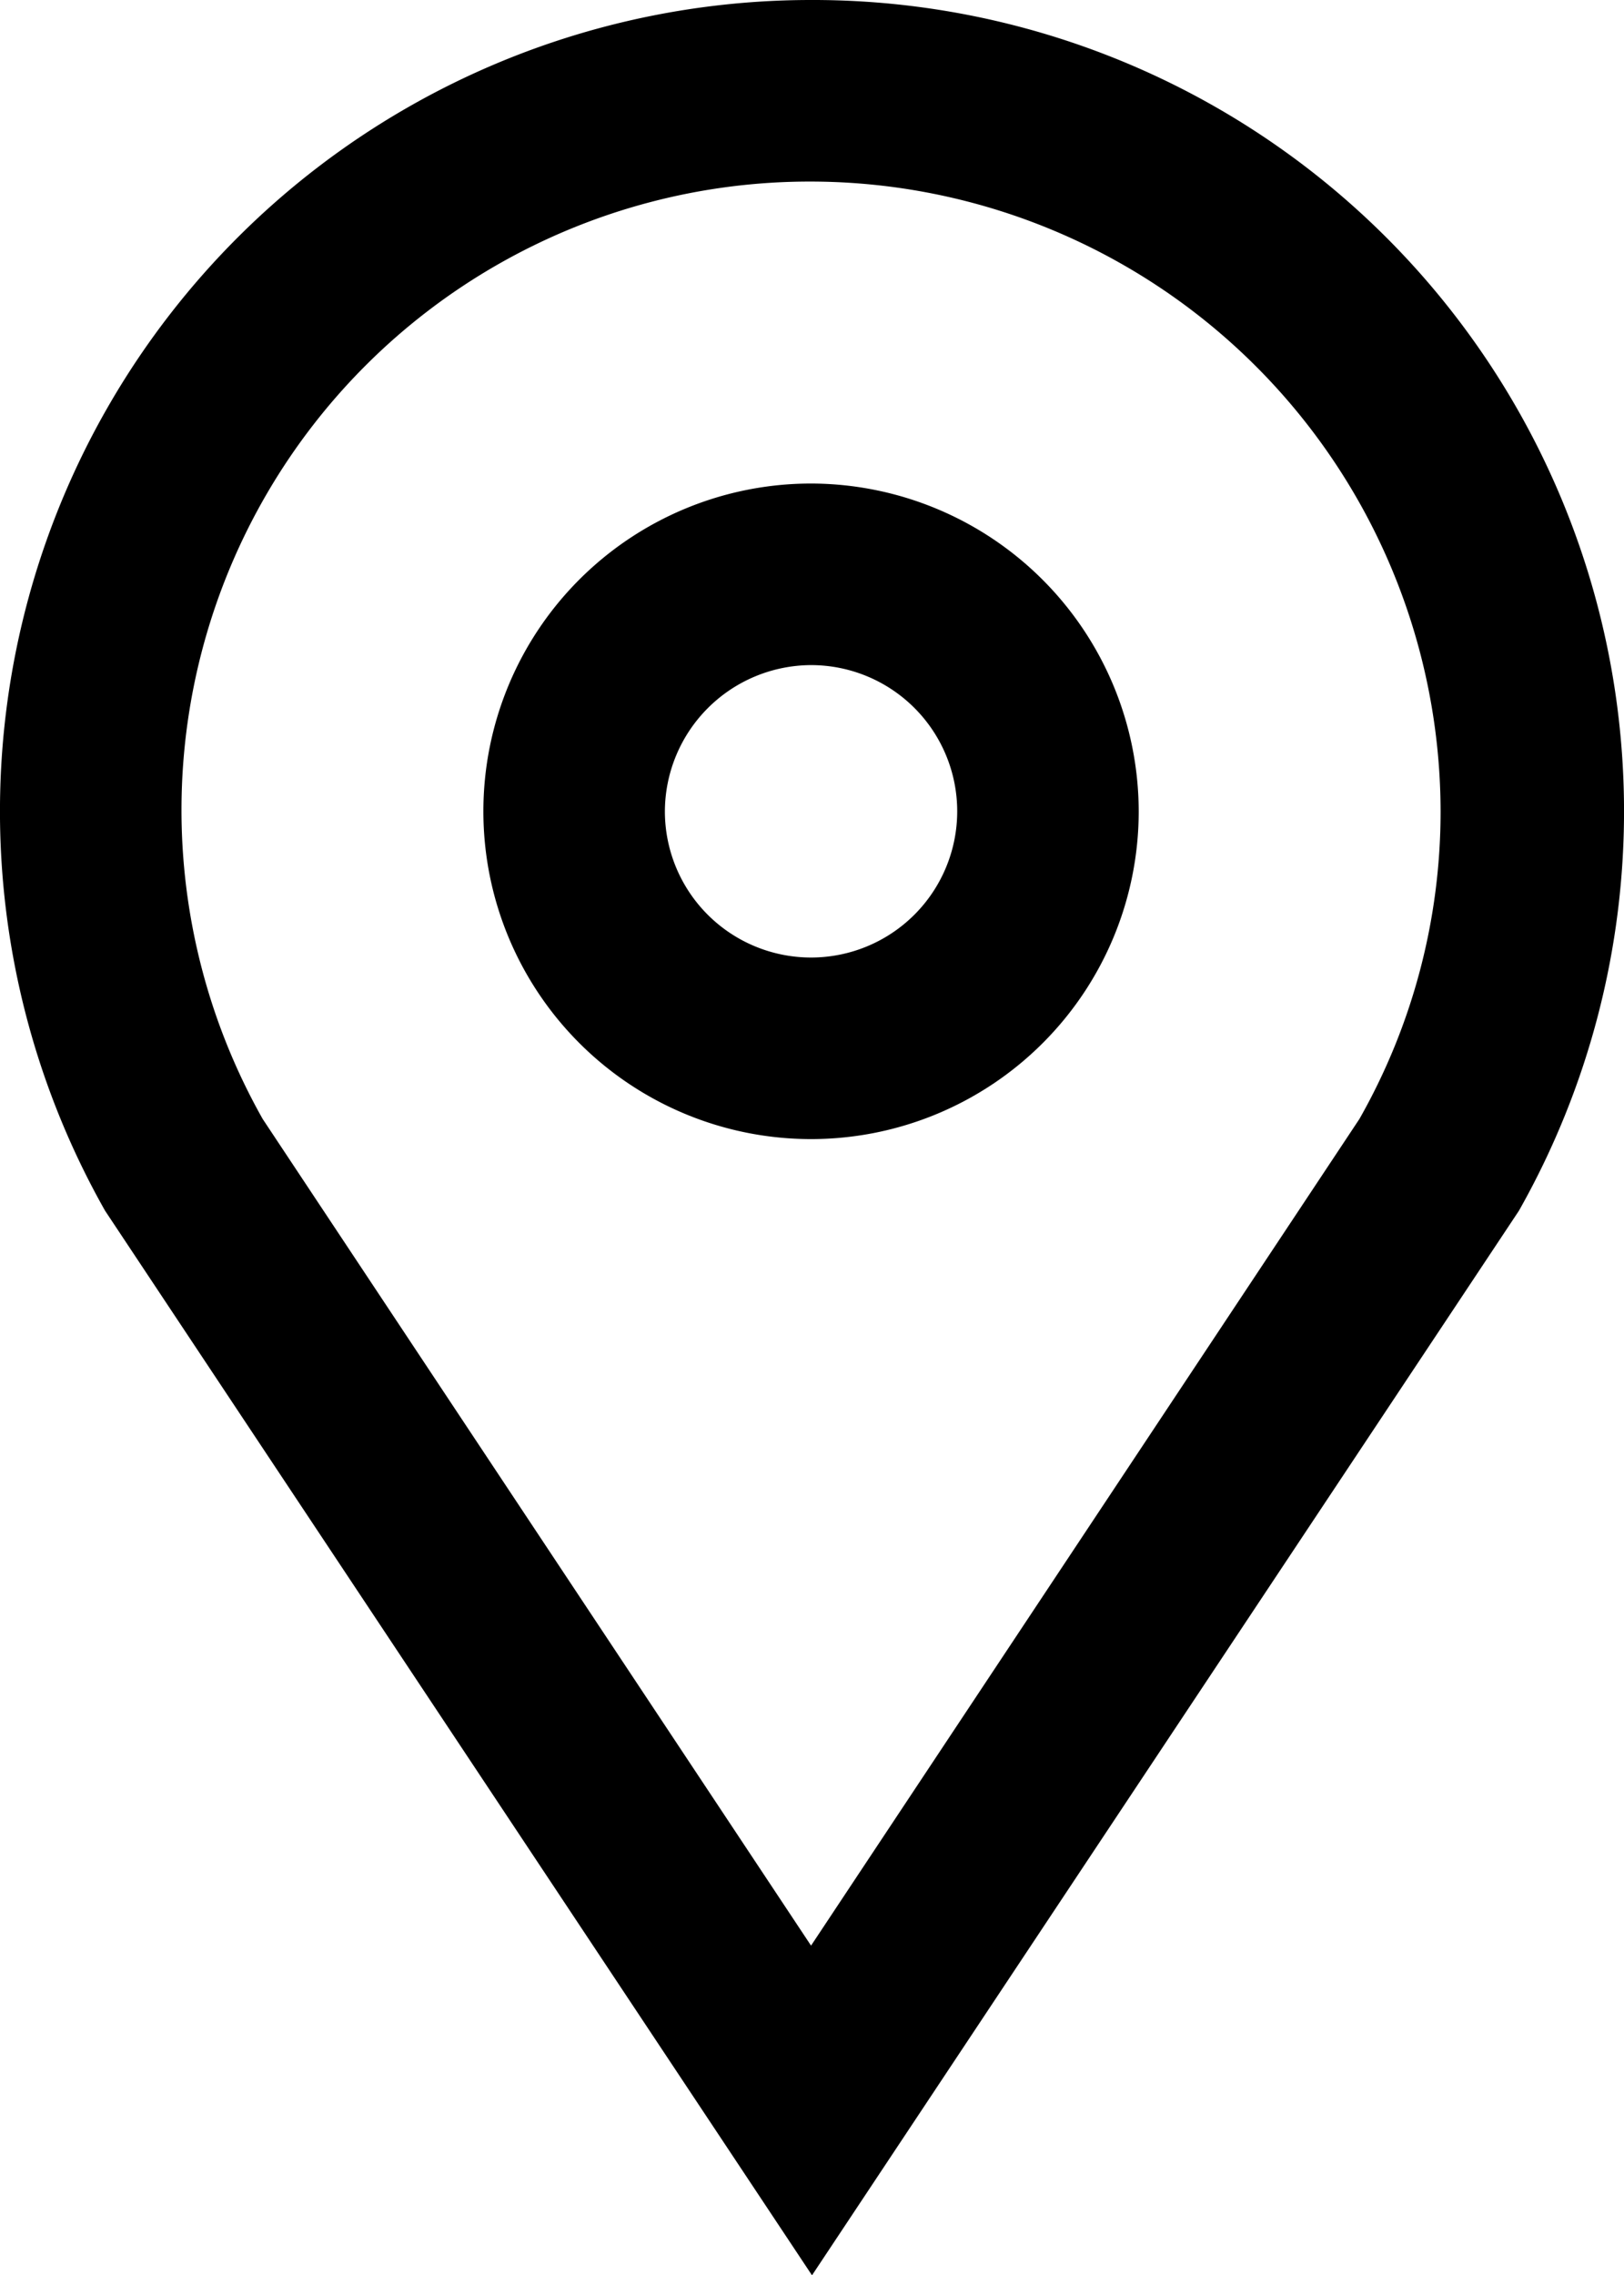
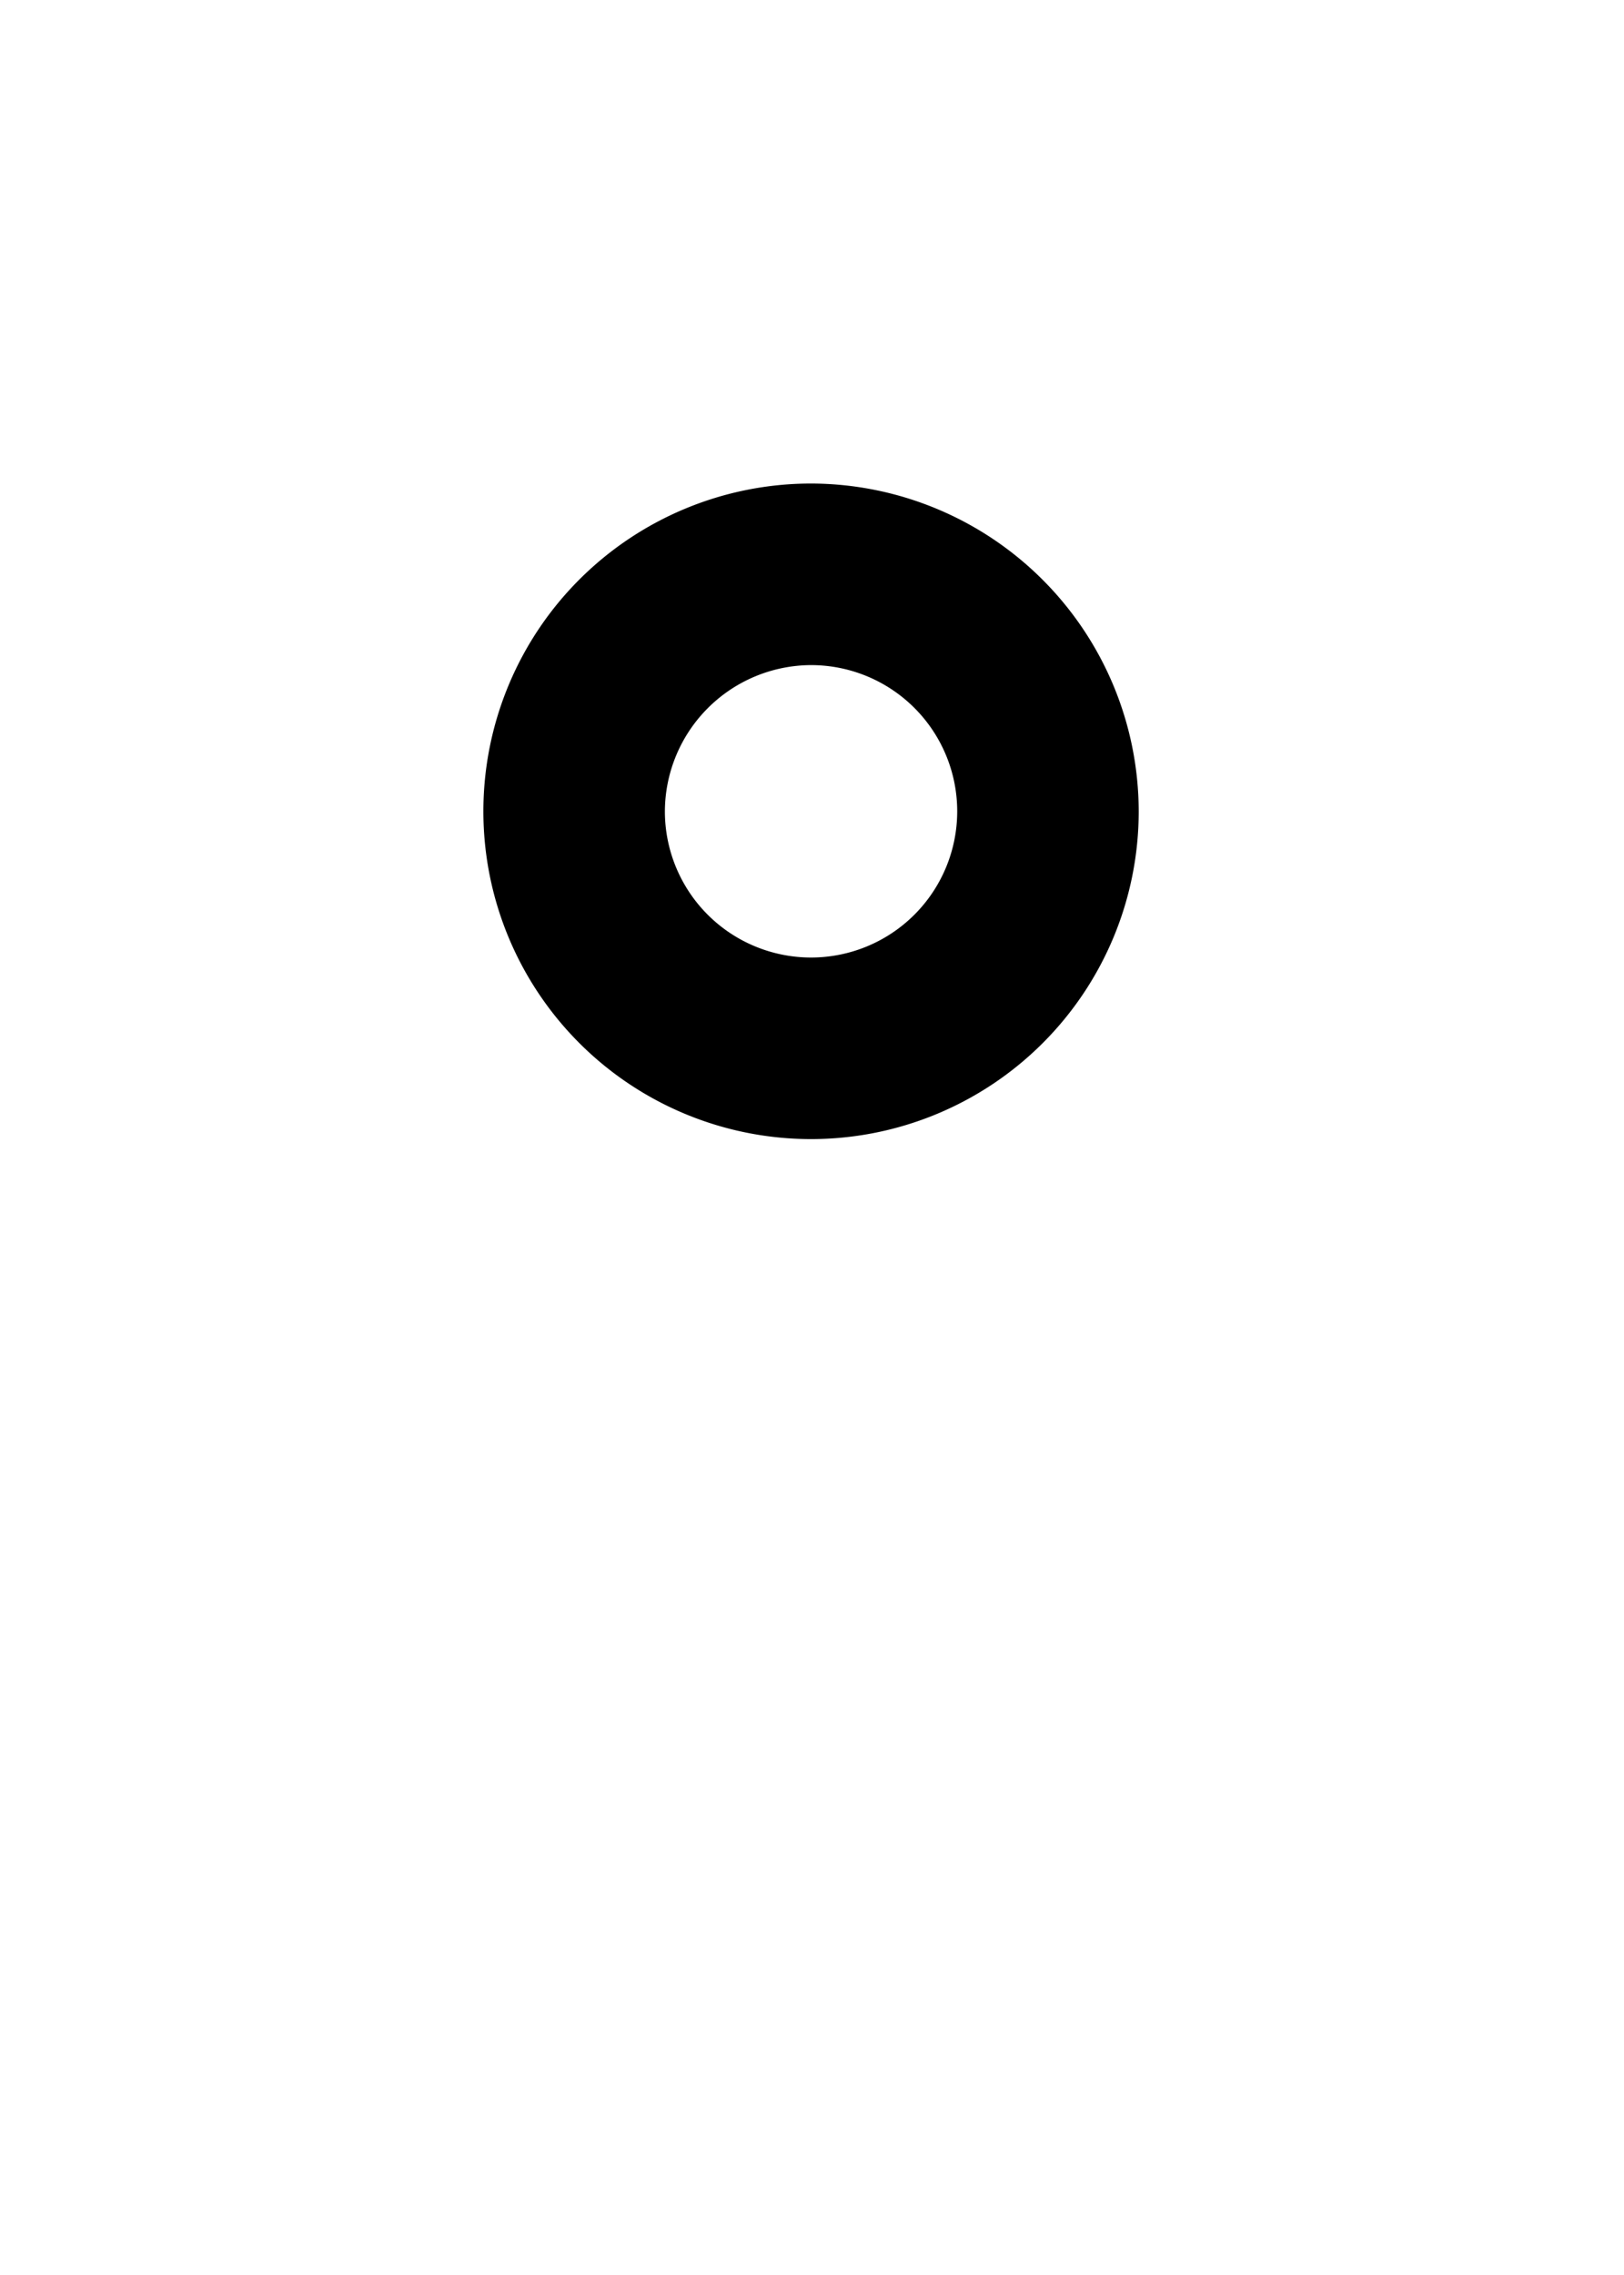
<svg xmlns="http://www.w3.org/2000/svg" id="レイヤー_1" data-name="レイヤー 1" viewBox="0 0 170 238.1">
  <title>icon_store2</title>
  <path d="M84.9,69.6A15.3,15.3,0,1,1,69.6,84.9,15.36,15.36,0,0,1,84.9,69.6m0-19a34.3,34.3,0,1,0,34.3,34.3A34.36,34.36,0,0,0,84.9,50.6Z" />
-   <path d="M84.9,19a66,66,0,0,1,65.9,65.9,65.13,65.13,0,0,1-8.5,32.2L84.9,203.6,27.5,117.1A65.76,65.76,0,0,1,84.9,19m0-19A84.9,84.9,0,0,0,11,126.7h0L85,238.1l74-111.4h0A84.9,84.9,0,0,0,84.9,0Z" />
</svg>